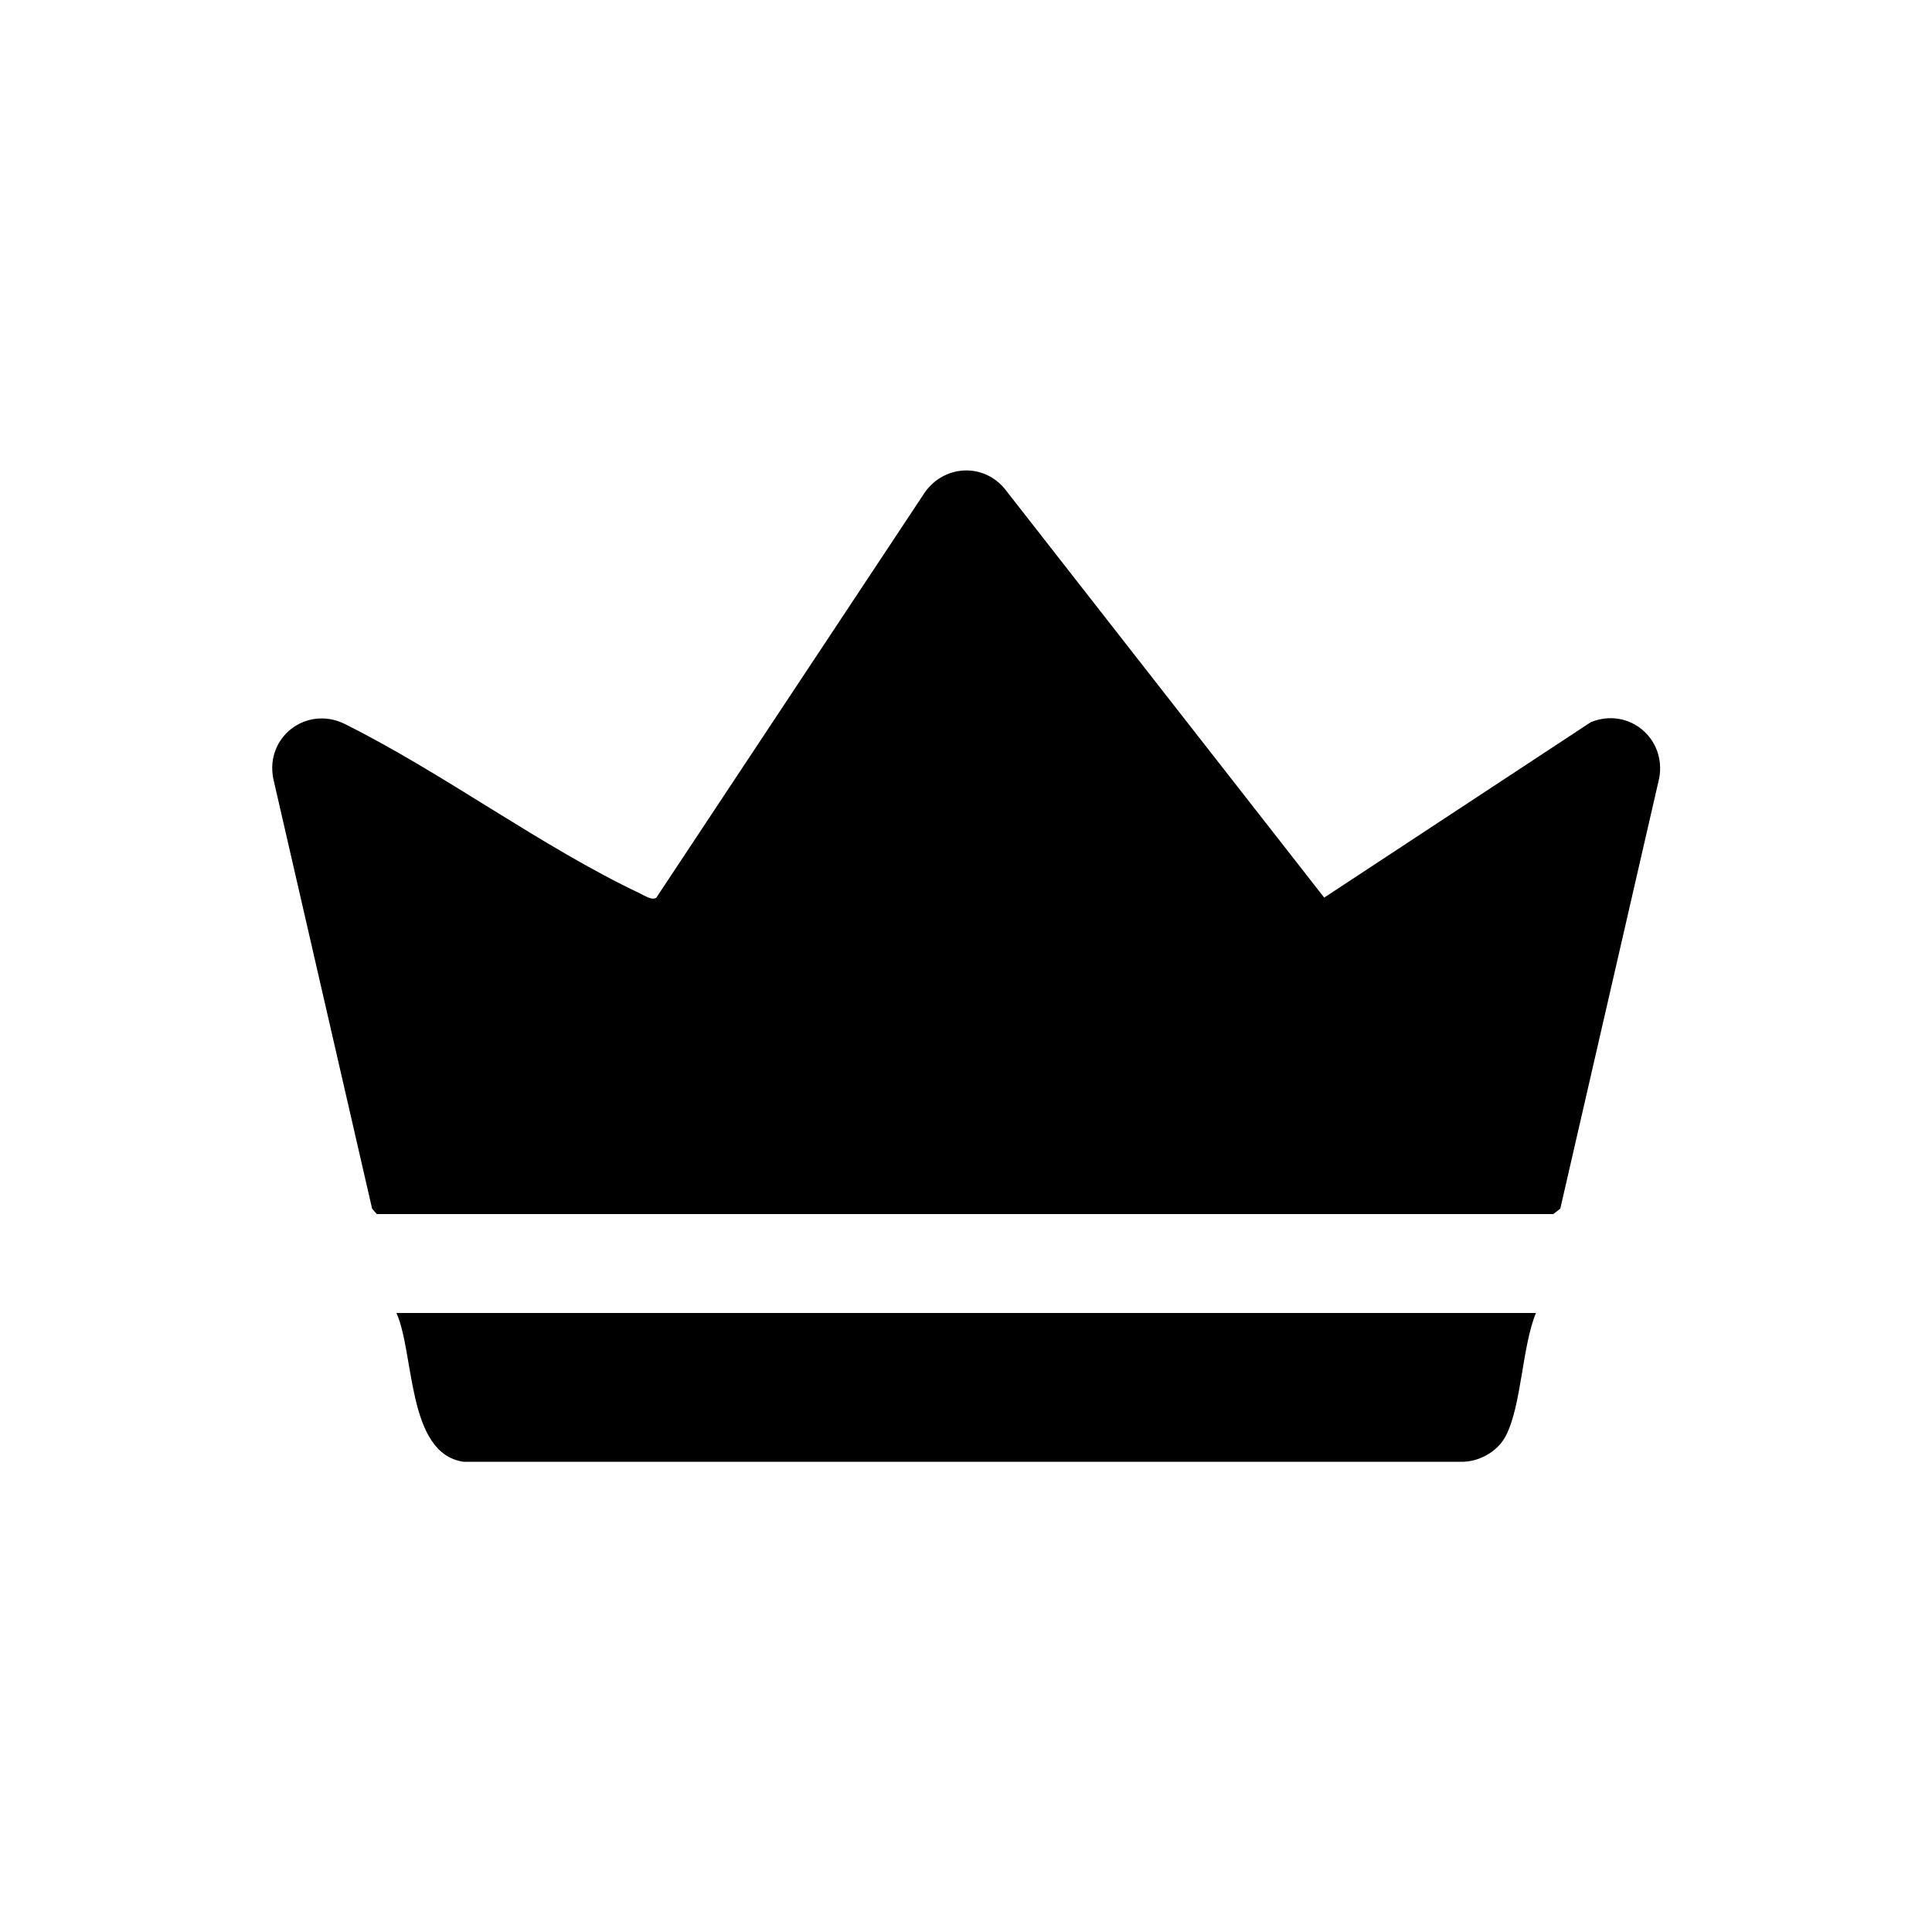
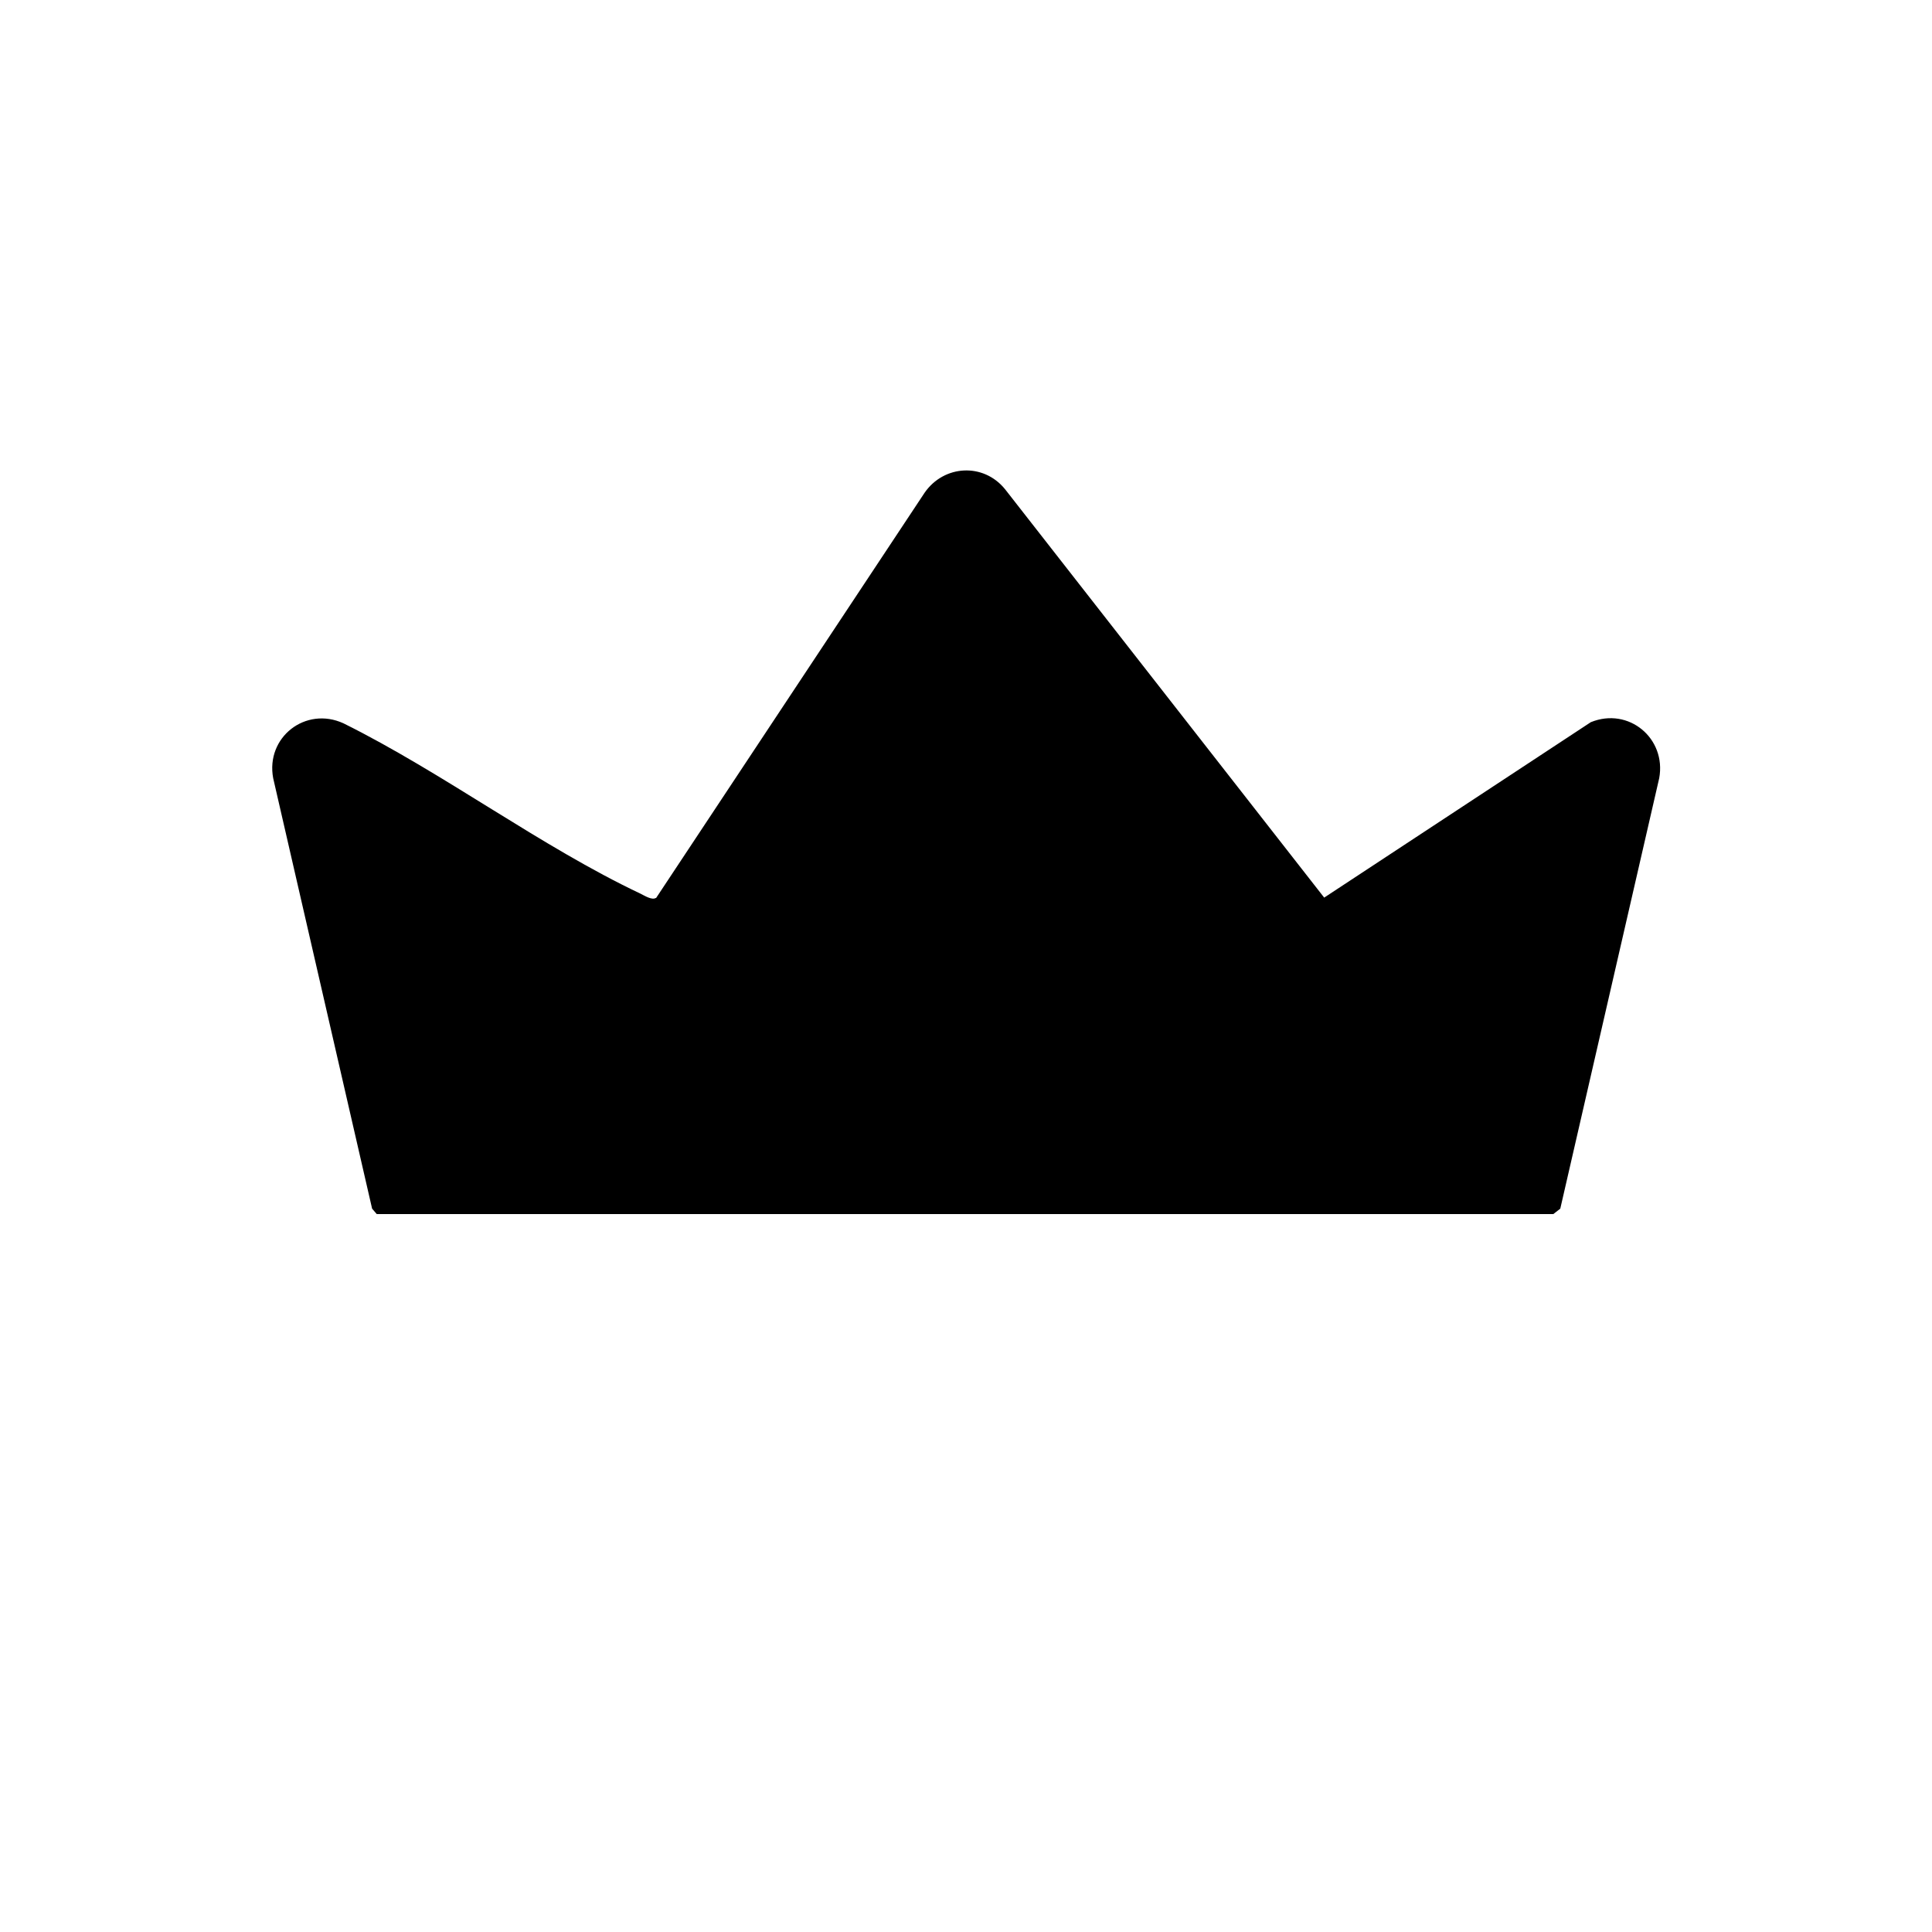
<svg xmlns="http://www.w3.org/2000/svg" id="_圖層_2" data-name="圖層 2" viewBox="0 0 50 50">
  <g id="_圖層_1-2" data-name=" 圖層 1-2">
    <g id="Sport">
      <path d="M16.98,23.24l6.95-10.49c.5-.72,1.52-.78,2.08-.09l8.26,10.57,6.9-4.54c.98-.4,1.96.42,1.77,1.45l-2.56,11.14-.18.14H9.75l-.12-.14-2.56-11.14c-.2-1.06.84-1.87,1.82-1.42,2.58,1.28,5.11,3.19,7.69,4.41.1.05.29.17.39.11h.01Z" />
-       <path d="M39.75,33.98c-.36.87-.37,2.39-.78,3.18-.21.41-.71.69-1.18.67H11.99c-1.46-.22-1.26-2.8-1.73-3.85h29.49Z" />
    </g>
  </g>
</svg>